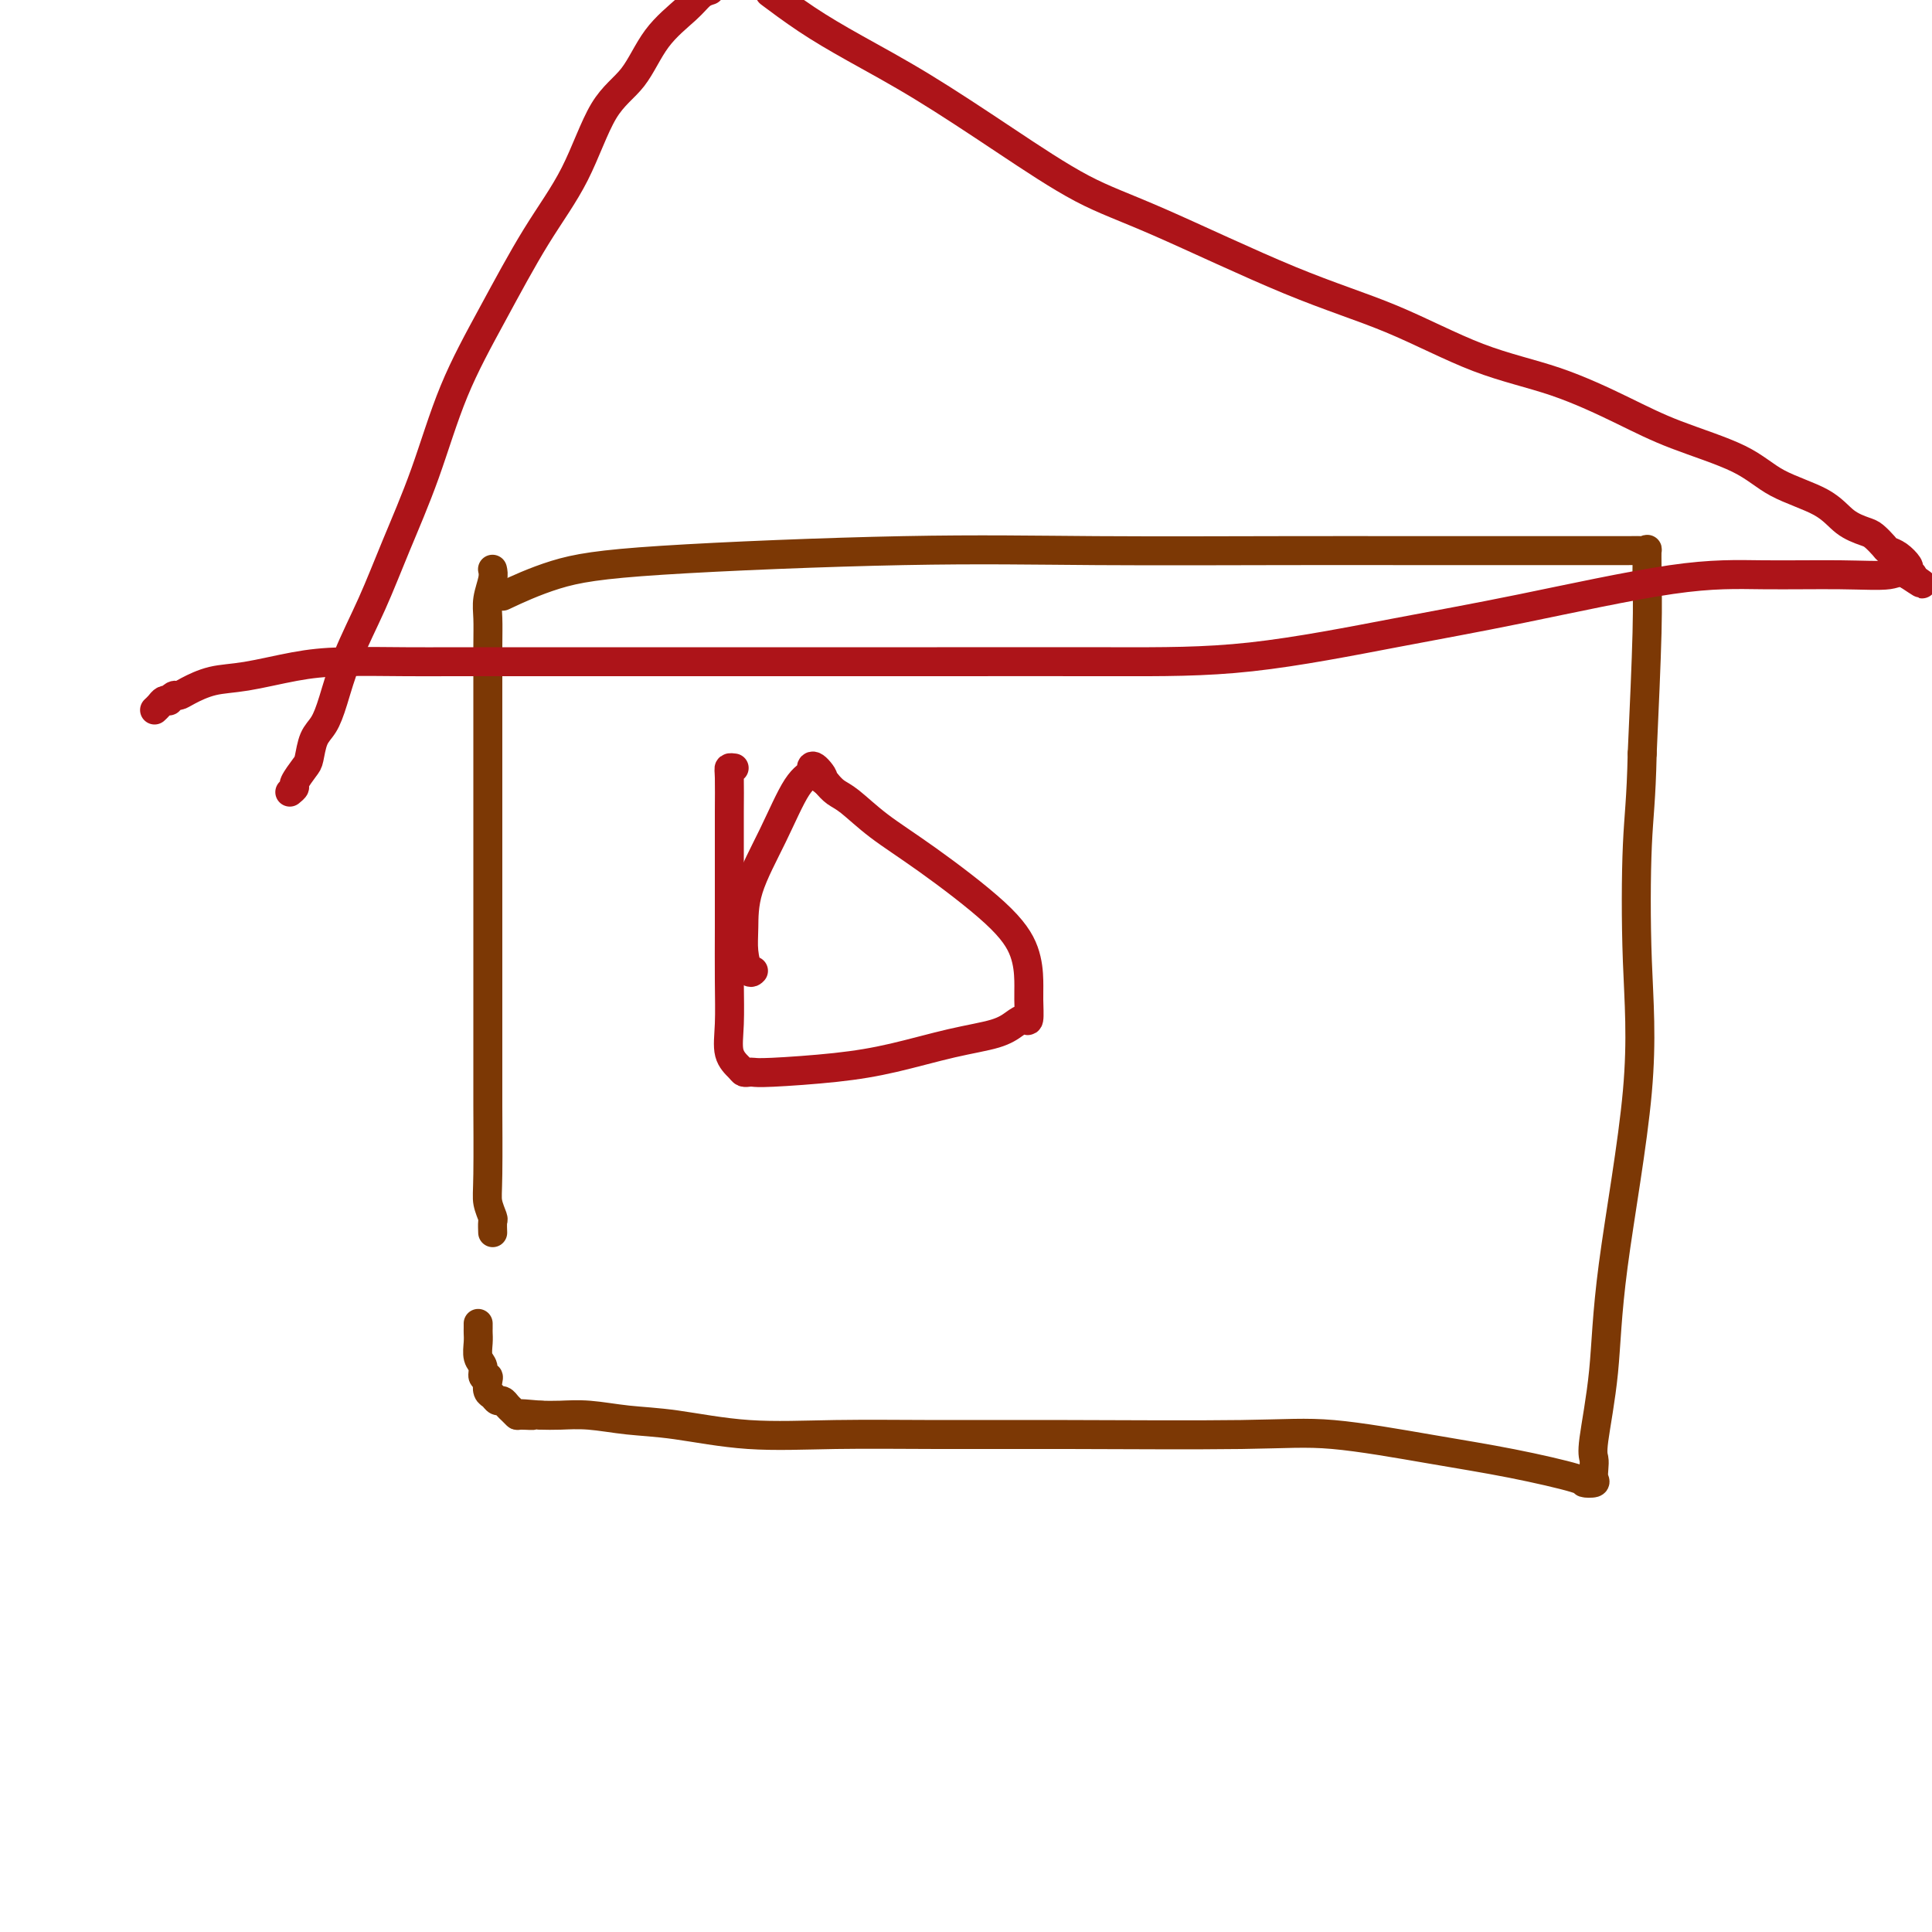
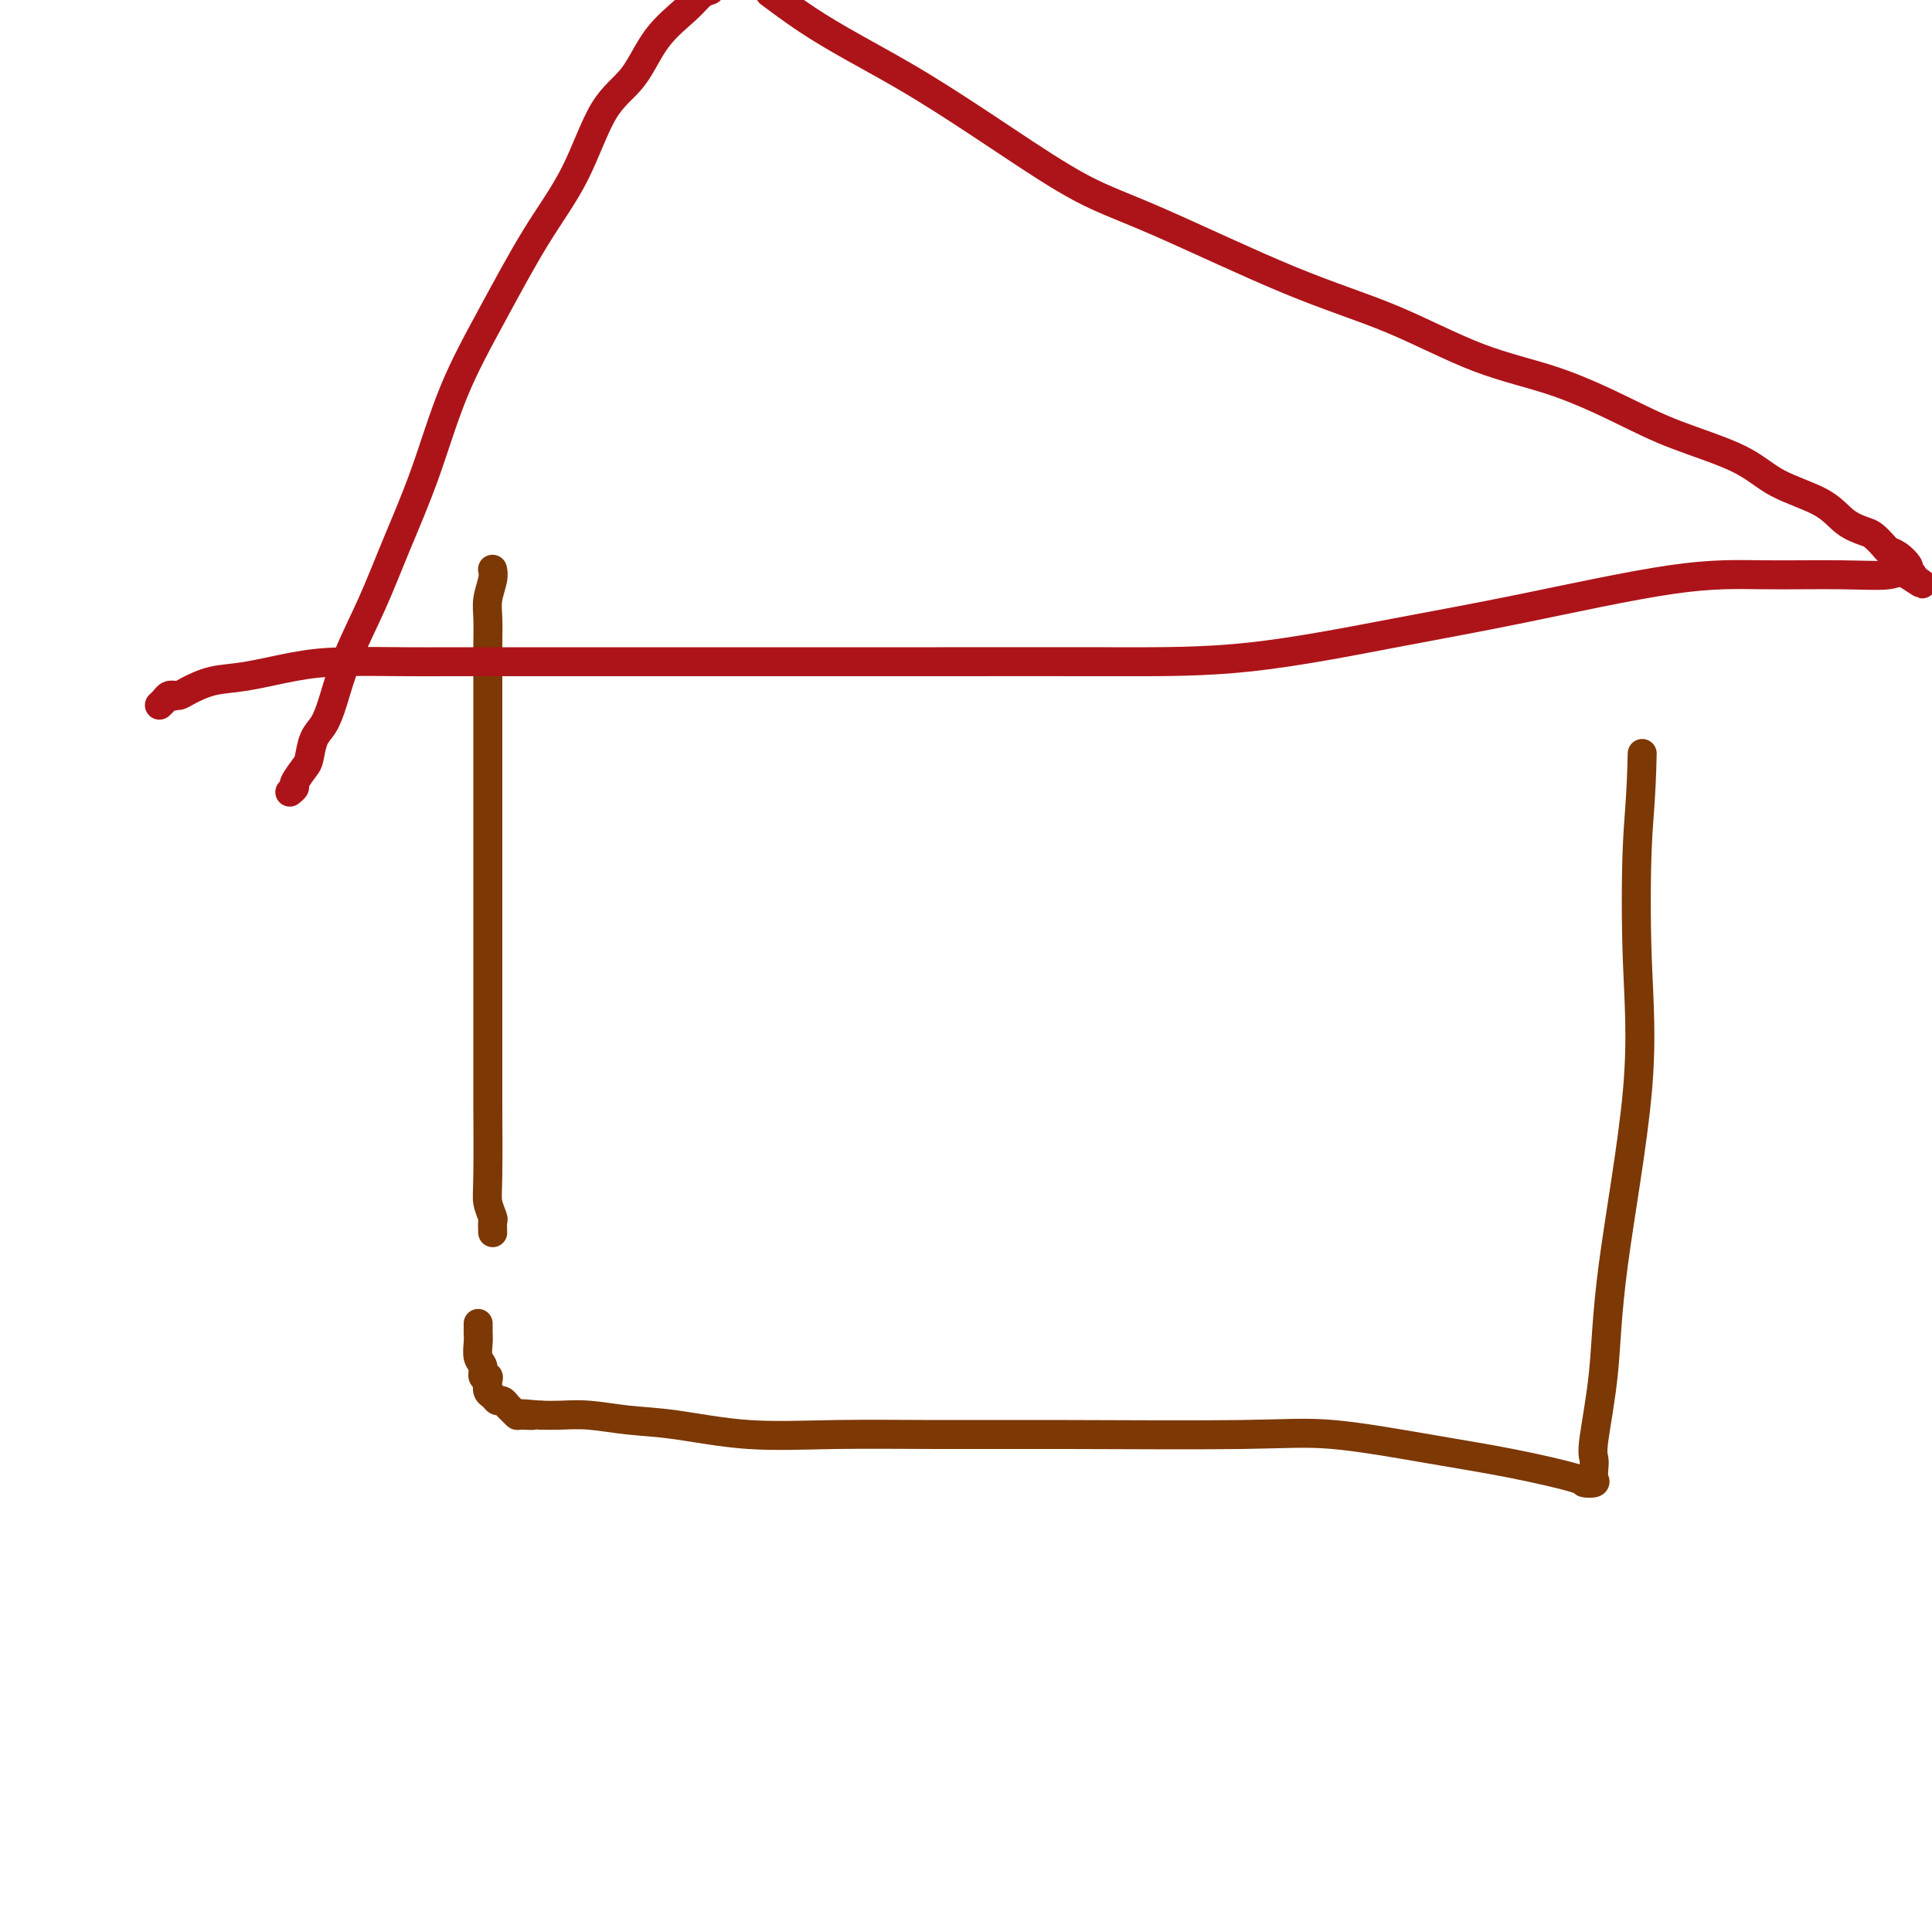
<svg xmlns="http://www.w3.org/2000/svg" viewBox="0 0 400 400" version="1.1">
  <g fill="none" stroke="#7C3805" stroke-width="6" stroke-linecap="round" stroke-linejoin="round">
    <path d="M102,118c-0.030,-0.129 -0.061,-0.258 0,0c0.061,0.258 0.212,0.903 0,2c-0.212,1.097 -0.789,2.647 -1,4c-0.211,1.353 -0.057,2.508 0,4c0.057,1.492 0.015,3.320 0,6c-0.015,2.680 -0.004,6.210 0,9c0.004,2.790 0.001,4.838 0,8c-0.001,3.162 -0.000,7.438 0,11c0.000,3.562 0.000,6.411 0,10c-0.000,3.589 -0.000,7.919 0,12c0.000,4.081 0.000,7.911 0,11c-0.000,3.089 -0.001,5.435 0,11c0.001,5.565 0.004,14.350 0,18c-0.004,3.650 -0.015,2.167 0,5c0.015,2.833 0.057,9.982 0,14c-0.057,4.018 -0.211,4.905 0,6c0.211,1.095 0.789,2.396 1,3c0.211,0.604 0.057,0.509 0,1c-0.057,0.491 -0.016,1.569 0,2c0.016,0.431 0.008,0.216 0,0" />
-     <path d="M105,123c-0.804,0.378 -1.608,0.756 0,0c1.608,-0.756 5.627,-2.648 10,-4c4.373,-1.352 9.101,-2.166 22,-3c12.899,-0.834 33.971,-1.688 50,-2c16.029,-0.312 27.015,-0.084 40,0c12.985,0.084 27.968,0.022 39,0c11.032,-0.022 18.111,-0.006 25,0c6.889,0.006 13.587,0.002 20,0c6.413,-0.002 12.541,-0.003 17,0c4.459,0.003 7.247,0.011 9,0c1.753,-0.011 2.469,-0.040 3,0c0.531,0.040 0.875,0.148 1,0c0.125,-0.148 0.031,-0.554 0,0c-0.031,0.554 0.002,2.066 0,3c-0.002,0.934 -0.039,1.290 0,3c0.039,1.710 0.154,4.774 0,11c-0.154,6.226 -0.577,15.613 -1,25" />
    <path d="M340,156c-0.206,9.648 -0.722,12.768 -1,19c-0.278,6.232 -0.317,15.574 0,24c0.317,8.426 0.989,15.934 0,27c-0.989,11.066 -3.638,25.689 -5,36c-1.362,10.311 -1.437,16.310 -2,22c-0.563,5.690 -1.613,11.069 -2,14c-0.387,2.931 -0.112,3.413 0,4c0.112,0.587 0.060,1.280 0,2c-0.060,0.720 -0.130,1.466 0,2c0.130,0.534 0.458,0.857 0,1c-0.458,0.143 -1.703,0.108 -2,0c-0.297,-0.108 0.353,-0.288 -2,-1c-2.353,-0.712 -7.709,-1.956 -13,-3c-5.291,-1.044 -10.516,-1.887 -17,-3c-6.484,-1.113 -14.228,-2.495 -20,-3c-5.772,-0.505 -9.572,-0.134 -19,0c-9.428,0.134 -24.482,0.029 -36,0c-11.518,-0.029 -19.498,0.018 -27,0c-7.502,-0.018 -14.525,-0.100 -21,0c-6.475,0.100 -12.402,0.380 -18,0c-5.598,-0.380 -10.867,-1.422 -15,-2c-4.133,-0.578 -7.128,-0.691 -10,-1c-2.872,-0.309 -5.619,-0.814 -8,-1c-2.381,-0.186 -4.394,-0.053 -6,0c-1.606,0.053 -2.803,0.027 -4,0" />
    <path d="M112,293c-6.997,-0.615 -2.988,-0.153 -2,0c0.988,0.153 -1.045,-0.001 -2,0c-0.955,0.001 -0.833,0.159 -1,0c-0.167,-0.159 -0.622,-0.634 -1,-1c-0.378,-0.366 -0.679,-0.622 -1,-1c-0.321,-0.378 -0.661,-0.878 -1,-1c-0.339,-0.122 -0.678,0.135 -1,0c-0.322,-0.135 -0.626,-0.661 -1,-1c-0.374,-0.339 -0.817,-0.489 -1,-1c-0.183,-0.511 -0.105,-1.382 0,-2c0.105,-0.618 0.238,-0.984 0,-1c-0.238,-0.016 -0.849,0.318 -1,0c-0.151,-0.318 0.156,-1.289 0,-2c-0.156,-0.711 -0.774,-1.161 -1,-2c-0.226,-0.839 -0.061,-2.067 0,-3c0.061,-0.933 0.016,-1.570 0,-2c-0.016,-0.430 -0.004,-0.654 0,-1c0.004,-0.346 0.001,-0.813 0,-1c-0.001,-0.187 -0.001,-0.093 0,0" />
  </g>
  <g fill="none" stroke="#AD1419" stroke-width="6" stroke-linecap="round" stroke-linejoin="round">
    <path d="M60,164c0.476,-0.392 0.953,-0.783 1,-1c0.047,-0.217 -0.335,-0.259 0,-1c0.335,-0.741 1.388,-2.183 2,-3c0.612,-0.817 0.784,-1.011 1,-2c0.216,-0.989 0.476,-2.773 1,-4c0.524,-1.227 1.314,-1.896 2,-3c0.686,-1.104 1.270,-2.643 2,-5c0.730,-2.357 1.606,-5.533 3,-9c1.394,-3.467 3.307,-7.223 5,-11c1.693,-3.777 3.167,-7.573 5,-12c1.833,-4.427 4.026,-9.485 6,-15c1.974,-5.515 3.730,-11.486 6,-17c2.270,-5.514 5.054,-10.572 8,-16c2.946,-5.428 6.053,-11.227 9,-16c2.947,-4.773 5.734,-8.521 8,-13c2.266,-4.479 4.011,-9.690 6,-13c1.989,-3.310 4.224,-4.718 6,-7c1.776,-2.282 3.095,-5.436 5,-8c1.905,-2.564 4.398,-4.536 6,-6c1.602,-1.464 2.315,-2.418 3,-3c0.685,-0.582 1.343,-0.791 2,-1" />
    <path d="M160,-1c-0.574,-0.430 -1.148,-0.861 0,0c1.148,0.861 4.017,3.013 7,5c2.983,1.987 6.080,3.809 10,6c3.920,2.191 8.665,4.752 14,8c5.335,3.248 11.261,7.183 17,11c5.739,3.817 11.290,7.515 16,10c4.710,2.485 8.577,3.758 16,7c7.423,3.242 18.401,8.453 27,12c8.599,3.547 14.820,5.431 21,8c6.180,2.569 12.318,5.824 18,8c5.682,2.176 10.906,3.275 16,5c5.094,1.725 10.056,4.078 14,6c3.944,1.922 6.868,3.414 11,5c4.132,1.586 9.471,3.265 13,5c3.529,1.735 5.249,3.525 8,5c2.751,1.475 6.534,2.637 9,4c2.466,1.363 3.616,2.929 5,4c1.384,1.071 3.003,1.648 4,2c0.997,0.352 1.371,0.479 2,1c0.629,0.521 1.514,1.435 2,2c0.486,0.565 0.574,0.782 1,1c0.426,0.218 1.190,0.437 2,1c0.810,0.563 1.664,1.471 2,2c0.336,0.529 0.152,0.678 0,1c-0.152,0.322 -0.272,0.818 0,1c0.272,0.182 0.935,0.052 1,0c0.065,-0.052 -0.467,-0.026 -1,0" />
-     <path d="M395,119c5.550,3.712 1.926,0.993 0,0c-1.926,-0.993 -2.153,-0.261 -4,0c-1.847,0.261 -5.312,0.052 -10,0c-4.688,-0.052 -10.597,0.053 -16,0c-5.403,-0.053 -10.301,-0.263 -19,1c-8.699,1.263 -21.201,3.999 -31,6c-9.799,2.001 -16.897,3.268 -26,5c-9.103,1.732 -20.212,3.928 -30,5c-9.788,1.072 -18.254,1.019 -29,1c-10.746,-0.019 -23.771,-0.005 -36,0c-12.229,0.005 -23.661,0.001 -34,0c-10.339,-0.001 -19.584,-0.000 -27,0c-7.416,0.000 -13.001,-0.000 -18,0c-4.999,0.000 -9.410,0.002 -13,0c-3.590,-0.002 -6.359,-0.008 -9,0c-2.641,0.008 -5.153,0.028 -9,0c-3.847,-0.028 -9.030,-0.106 -13,0c-3.970,0.106 -6.727,0.397 -10,1c-3.273,0.603 -7.062,1.520 -10,2c-2.938,0.480 -5.026,0.525 -7,1c-1.974,0.475 -3.835,1.381 -5,2c-1.165,0.619 -1.636,0.950 -2,1c-0.364,0.050 -0.622,-0.180 -1,0c-0.378,0.180 -0.875,0.770 -1,1c-0.125,0.230 0.124,0.100 0,0c-0.124,-0.100 -0.621,-0.171 -1,0c-0.379,0.171 -0.641,0.585 -1,1c-0.359,0.415 -0.817,0.833 -1,1c-0.183,0.167 -0.092,0.084 0,0" />
-     <path d="M152,159c-0.423,-0.057 -0.845,-0.115 -1,0c-0.155,0.115 -0.041,0.402 0,2c0.041,1.598 0.011,4.507 0,7c-0.011,2.493 -0.002,4.570 0,7c0.002,2.430 -0.001,5.213 0,8c0.001,2.787 0.007,5.576 0,9c-0.007,3.424 -0.027,7.481 0,11c0.027,3.519 0.101,6.498 0,9c-0.101,2.502 -0.378,4.527 0,6c0.378,1.473 1.412,2.395 2,3c0.588,0.605 0.729,0.892 1,1c0.271,0.108 0.671,0.038 1,0c0.329,-0.038 0.587,-0.044 1,0c0.413,0.044 0.981,0.139 4,0c3.019,-0.139 8.489,-0.513 13,-1c4.511,-0.487 8.063,-1.088 12,-2c3.937,-0.912 8.260,-2.136 12,-3c3.740,-0.864 6.897,-1.368 9,-2c2.103,-0.632 3.152,-1.391 4,-2c0.848,-0.609 1.494,-1.066 2,-1c0.506,0.066 0.871,0.656 1,0c0.129,-0.656 0.022,-2.558 0,-4c-0.022,-1.442 0.040,-2.425 0,-4c-0.040,-1.575 -0.181,-3.742 -1,-6c-0.819,-2.258 -2.316,-4.607 -6,-8c-3.684,-3.393 -9.553,-7.829 -14,-11c-4.447,-3.171 -7.470,-5.077 -10,-7c-2.530,-1.923 -4.566,-3.864 -6,-5c-1.434,-1.136 -2.267,-1.467 -3,-2c-0.733,-0.533 -1.367,-1.266 -2,-2" />
-     <path d="M171,162c-5.599,-4.285 -2.096,-1.498 -1,-1c1.096,0.498 -0.214,-1.292 -1,-2c-0.786,-0.708 -1.048,-0.335 -1,0c0.048,0.335 0.405,0.630 0,1c-0.405,0.370 -1.573,0.814 -3,3c-1.427,2.186 -3.112,6.114 -5,10c-1.888,3.886 -3.980,7.731 -5,11c-1.020,3.269 -0.967,5.962 -1,8c-0.033,2.038 -0.153,3.423 0,5c0.153,1.577 0.580,3.348 1,4c0.420,0.652 0.834,0.186 1,0c0.166,-0.186 0.083,-0.093 0,0" />
+     <path d="M395,119c5.550,3.712 1.926,0.993 0,0c-1.926,-0.993 -2.153,-0.261 -4,0c-1.847,0.261 -5.312,0.052 -10,0c-4.688,-0.052 -10.597,0.053 -16,0c-5.403,-0.053 -10.301,-0.263 -19,1c-8.699,1.263 -21.201,3.999 -31,6c-9.799,2.001 -16.897,3.268 -26,5c-9.103,1.732 -20.212,3.928 -30,5c-9.788,1.072 -18.254,1.019 -29,1c-10.746,-0.019 -23.771,-0.005 -36,0c-12.229,0.005 -23.661,0.001 -34,0c-10.339,-0.001 -19.584,-0.000 -27,0c-7.416,0.000 -13.001,-0.000 -18,0c-4.999,0.000 -9.410,0.002 -13,0c-3.590,-0.002 -6.359,-0.008 -9,0c-2.641,0.008 -5.153,0.028 -9,0c-3.847,-0.028 -9.030,-0.106 -13,0c-3.970,0.106 -6.727,0.397 -10,1c-3.273,0.603 -7.062,1.520 -10,2c-2.938,0.480 -5.026,0.525 -7,1c-1.974,0.475 -3.835,1.381 -5,2c-1.165,0.619 -1.636,0.950 -2,1c-0.364,0.050 -0.622,-0.180 -1,0c-0.125,0.230 0.124,0.100 0,0c-0.124,-0.100 -0.621,-0.171 -1,0c-0.379,0.171 -0.641,0.585 -1,1c-0.359,0.415 -0.817,0.833 -1,1c-0.183,0.167 -0.092,0.084 0,0" />
  </g>
</svg>